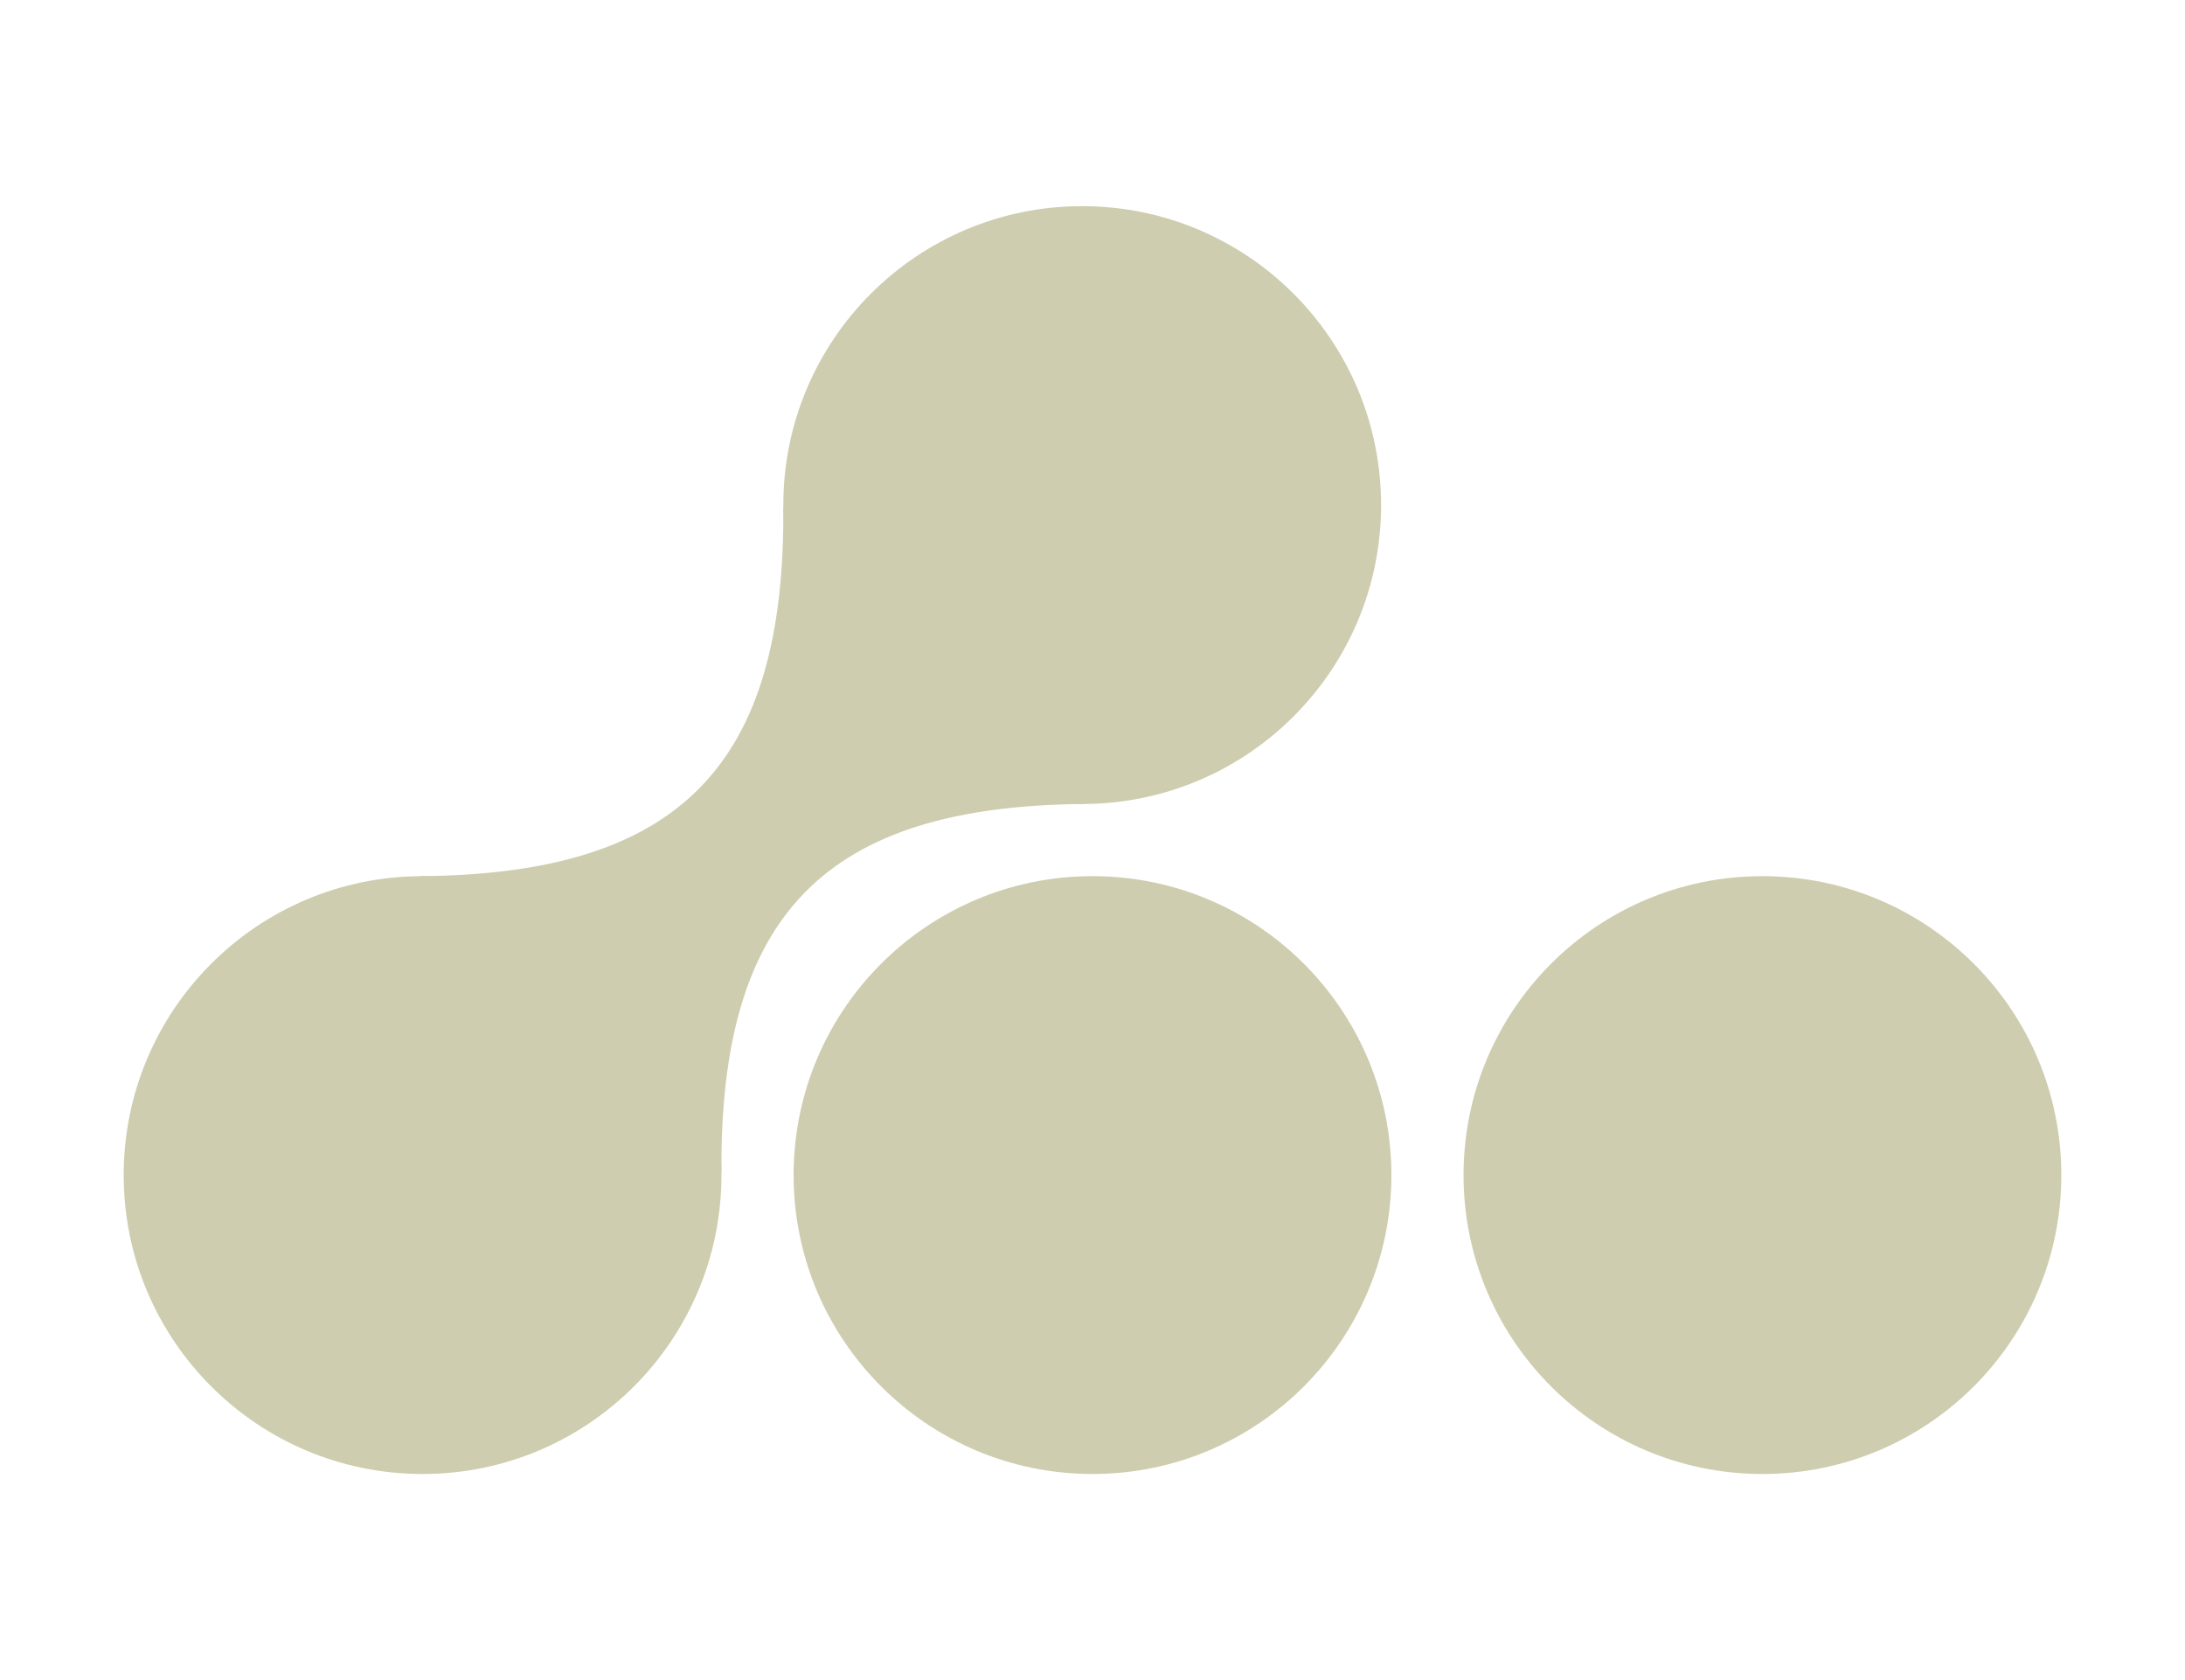
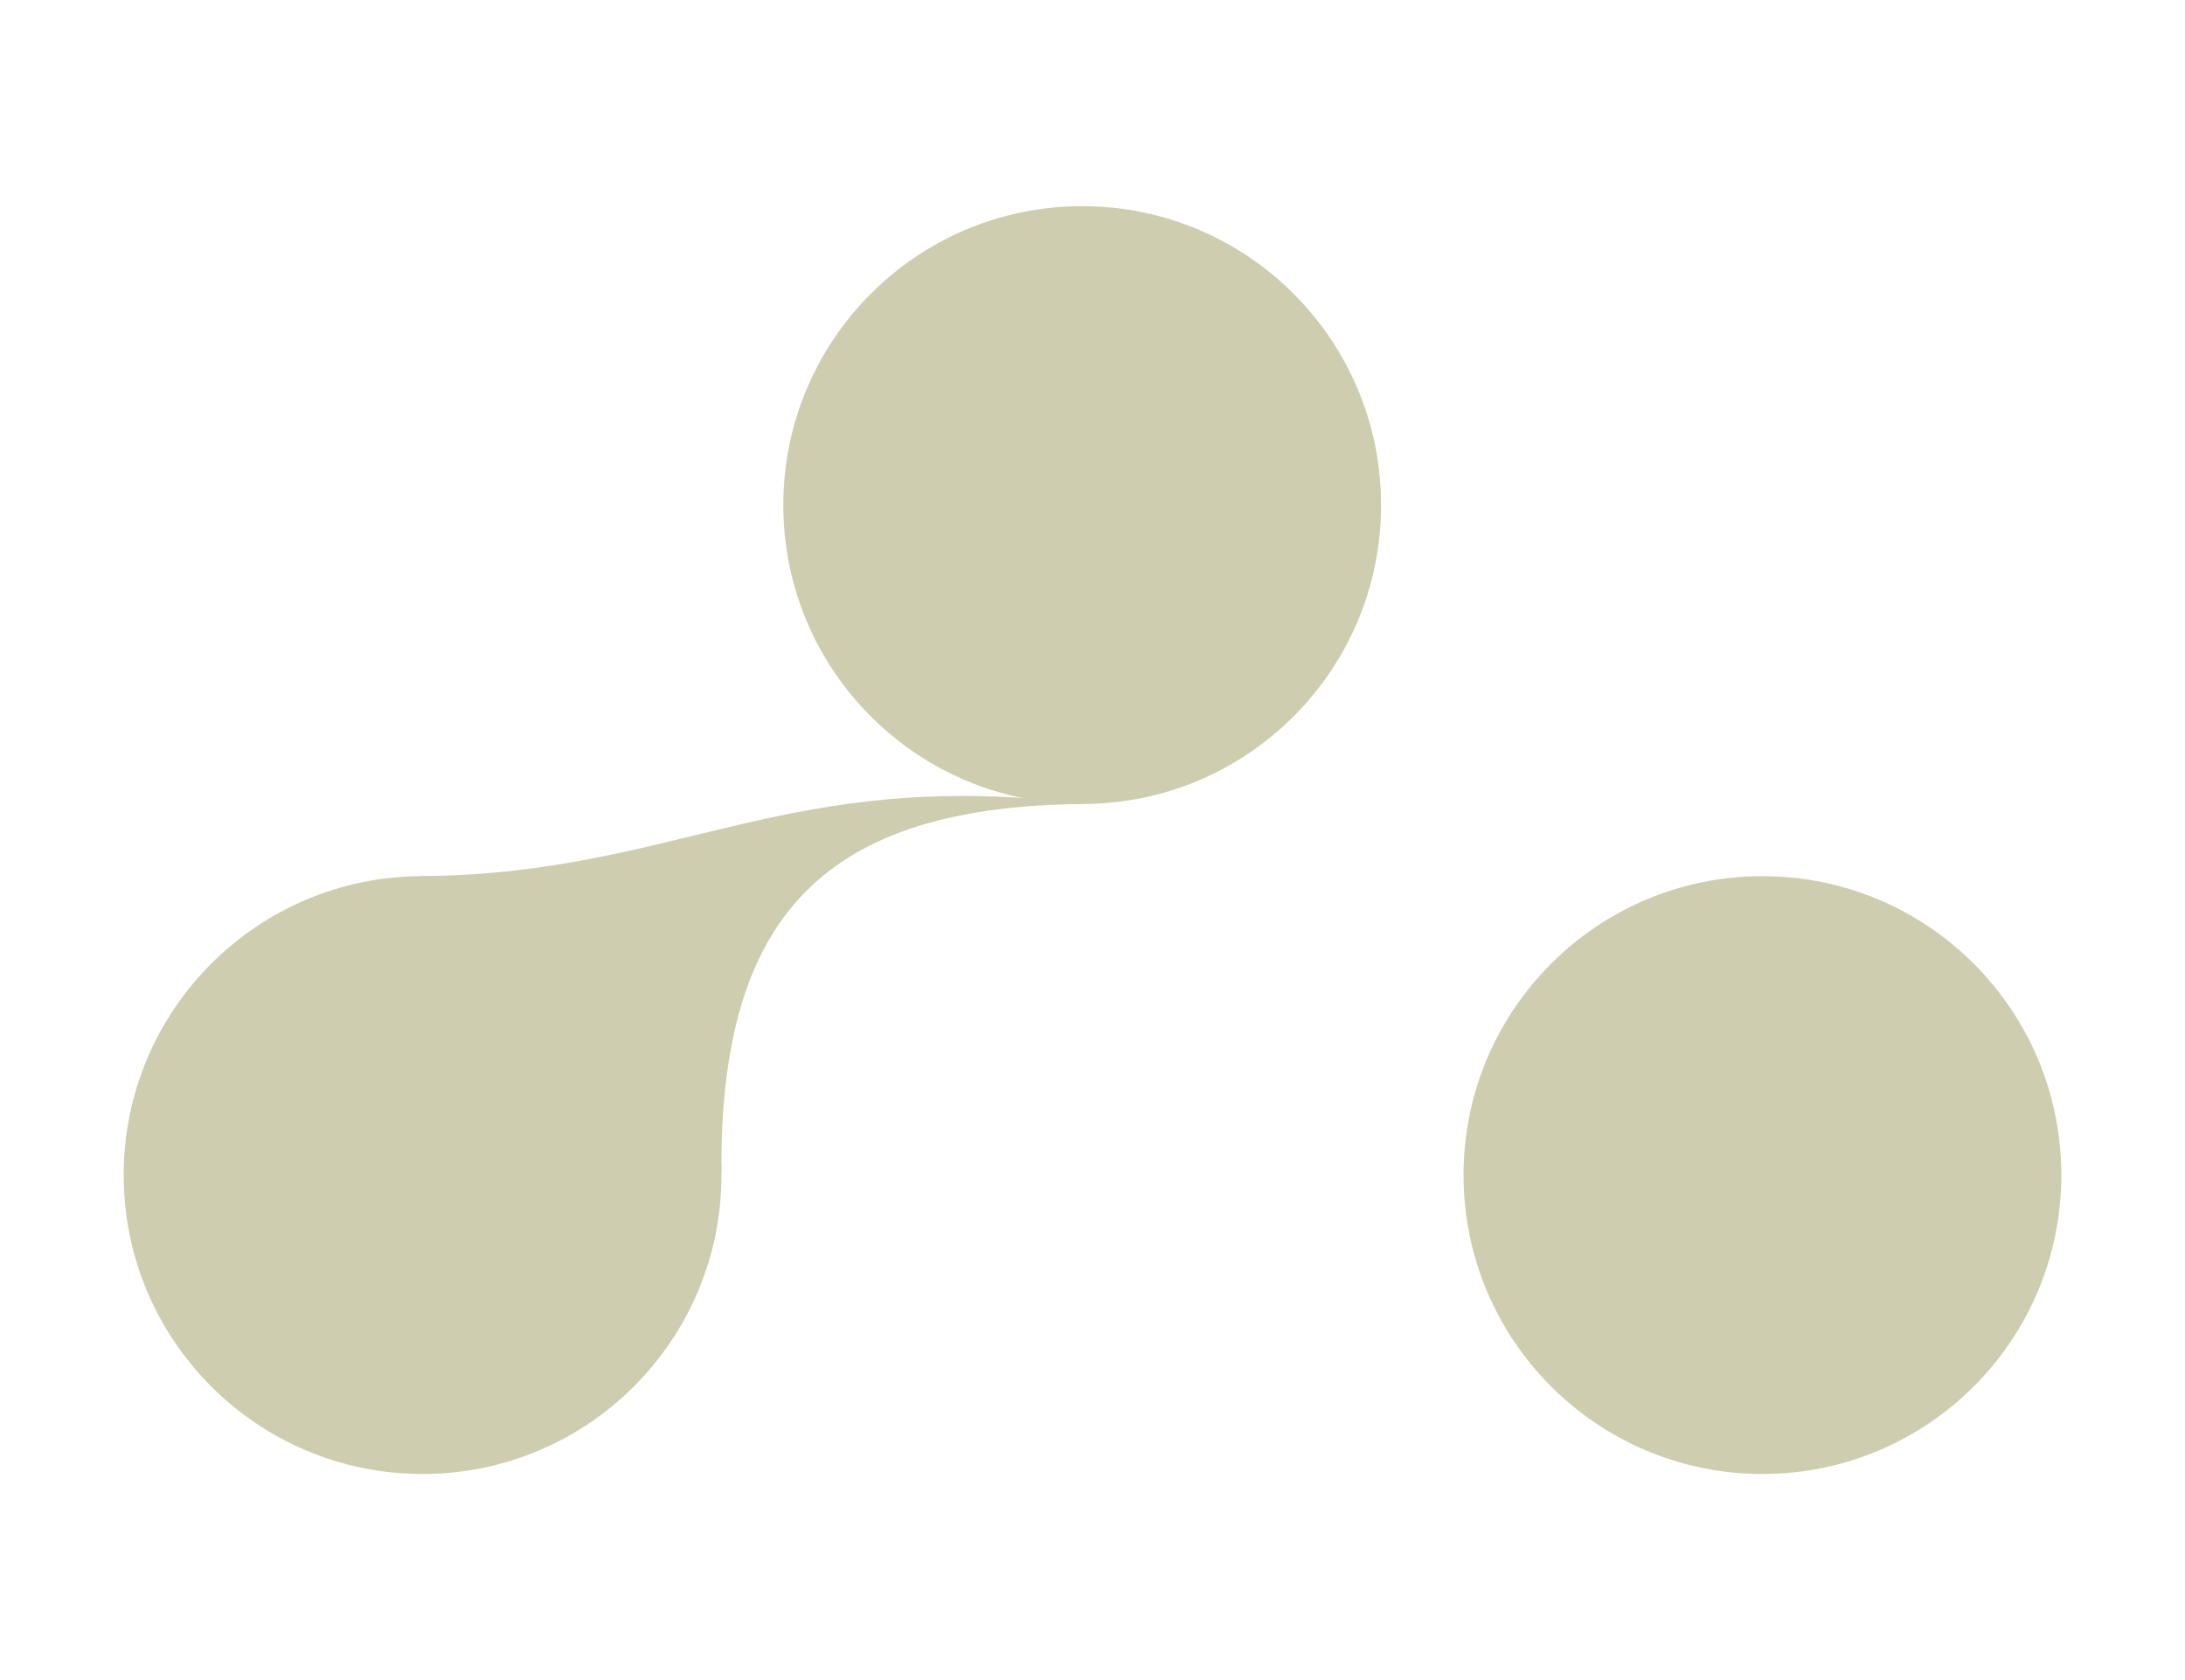
<svg xmlns="http://www.w3.org/2000/svg" width="212" height="163" viewBox="0 0 212 163" fill="none">
  <circle cx="105" cy="49" r="29" fill="#CFCDAF" />
-   <circle cx="106" cy="114" r="29" fill="#CFCDAF" />
  <circle cx="171" cy="114" r="29" fill="#CFCDAF" />
  <circle cx="41" cy="114" r="29" fill="#CFCDAF" />
-   <path fill-rule="evenodd" clip-rule="evenodd" d="M69.999 113.775C69.805 88.672 80.122 78.194 105.225 77.999L76.001 49.225C76.196 74.328 65.878 84.806 40.775 85.001L69.999 113.775Z" fill="#CFCDAF" />
+   <path fill-rule="evenodd" clip-rule="evenodd" d="M69.999 113.775C69.805 88.672 80.122 78.194 105.225 77.999C76.196 74.328 65.878 84.806 40.775 85.001L69.999 113.775Z" fill="#CFCDAF" />
</svg>